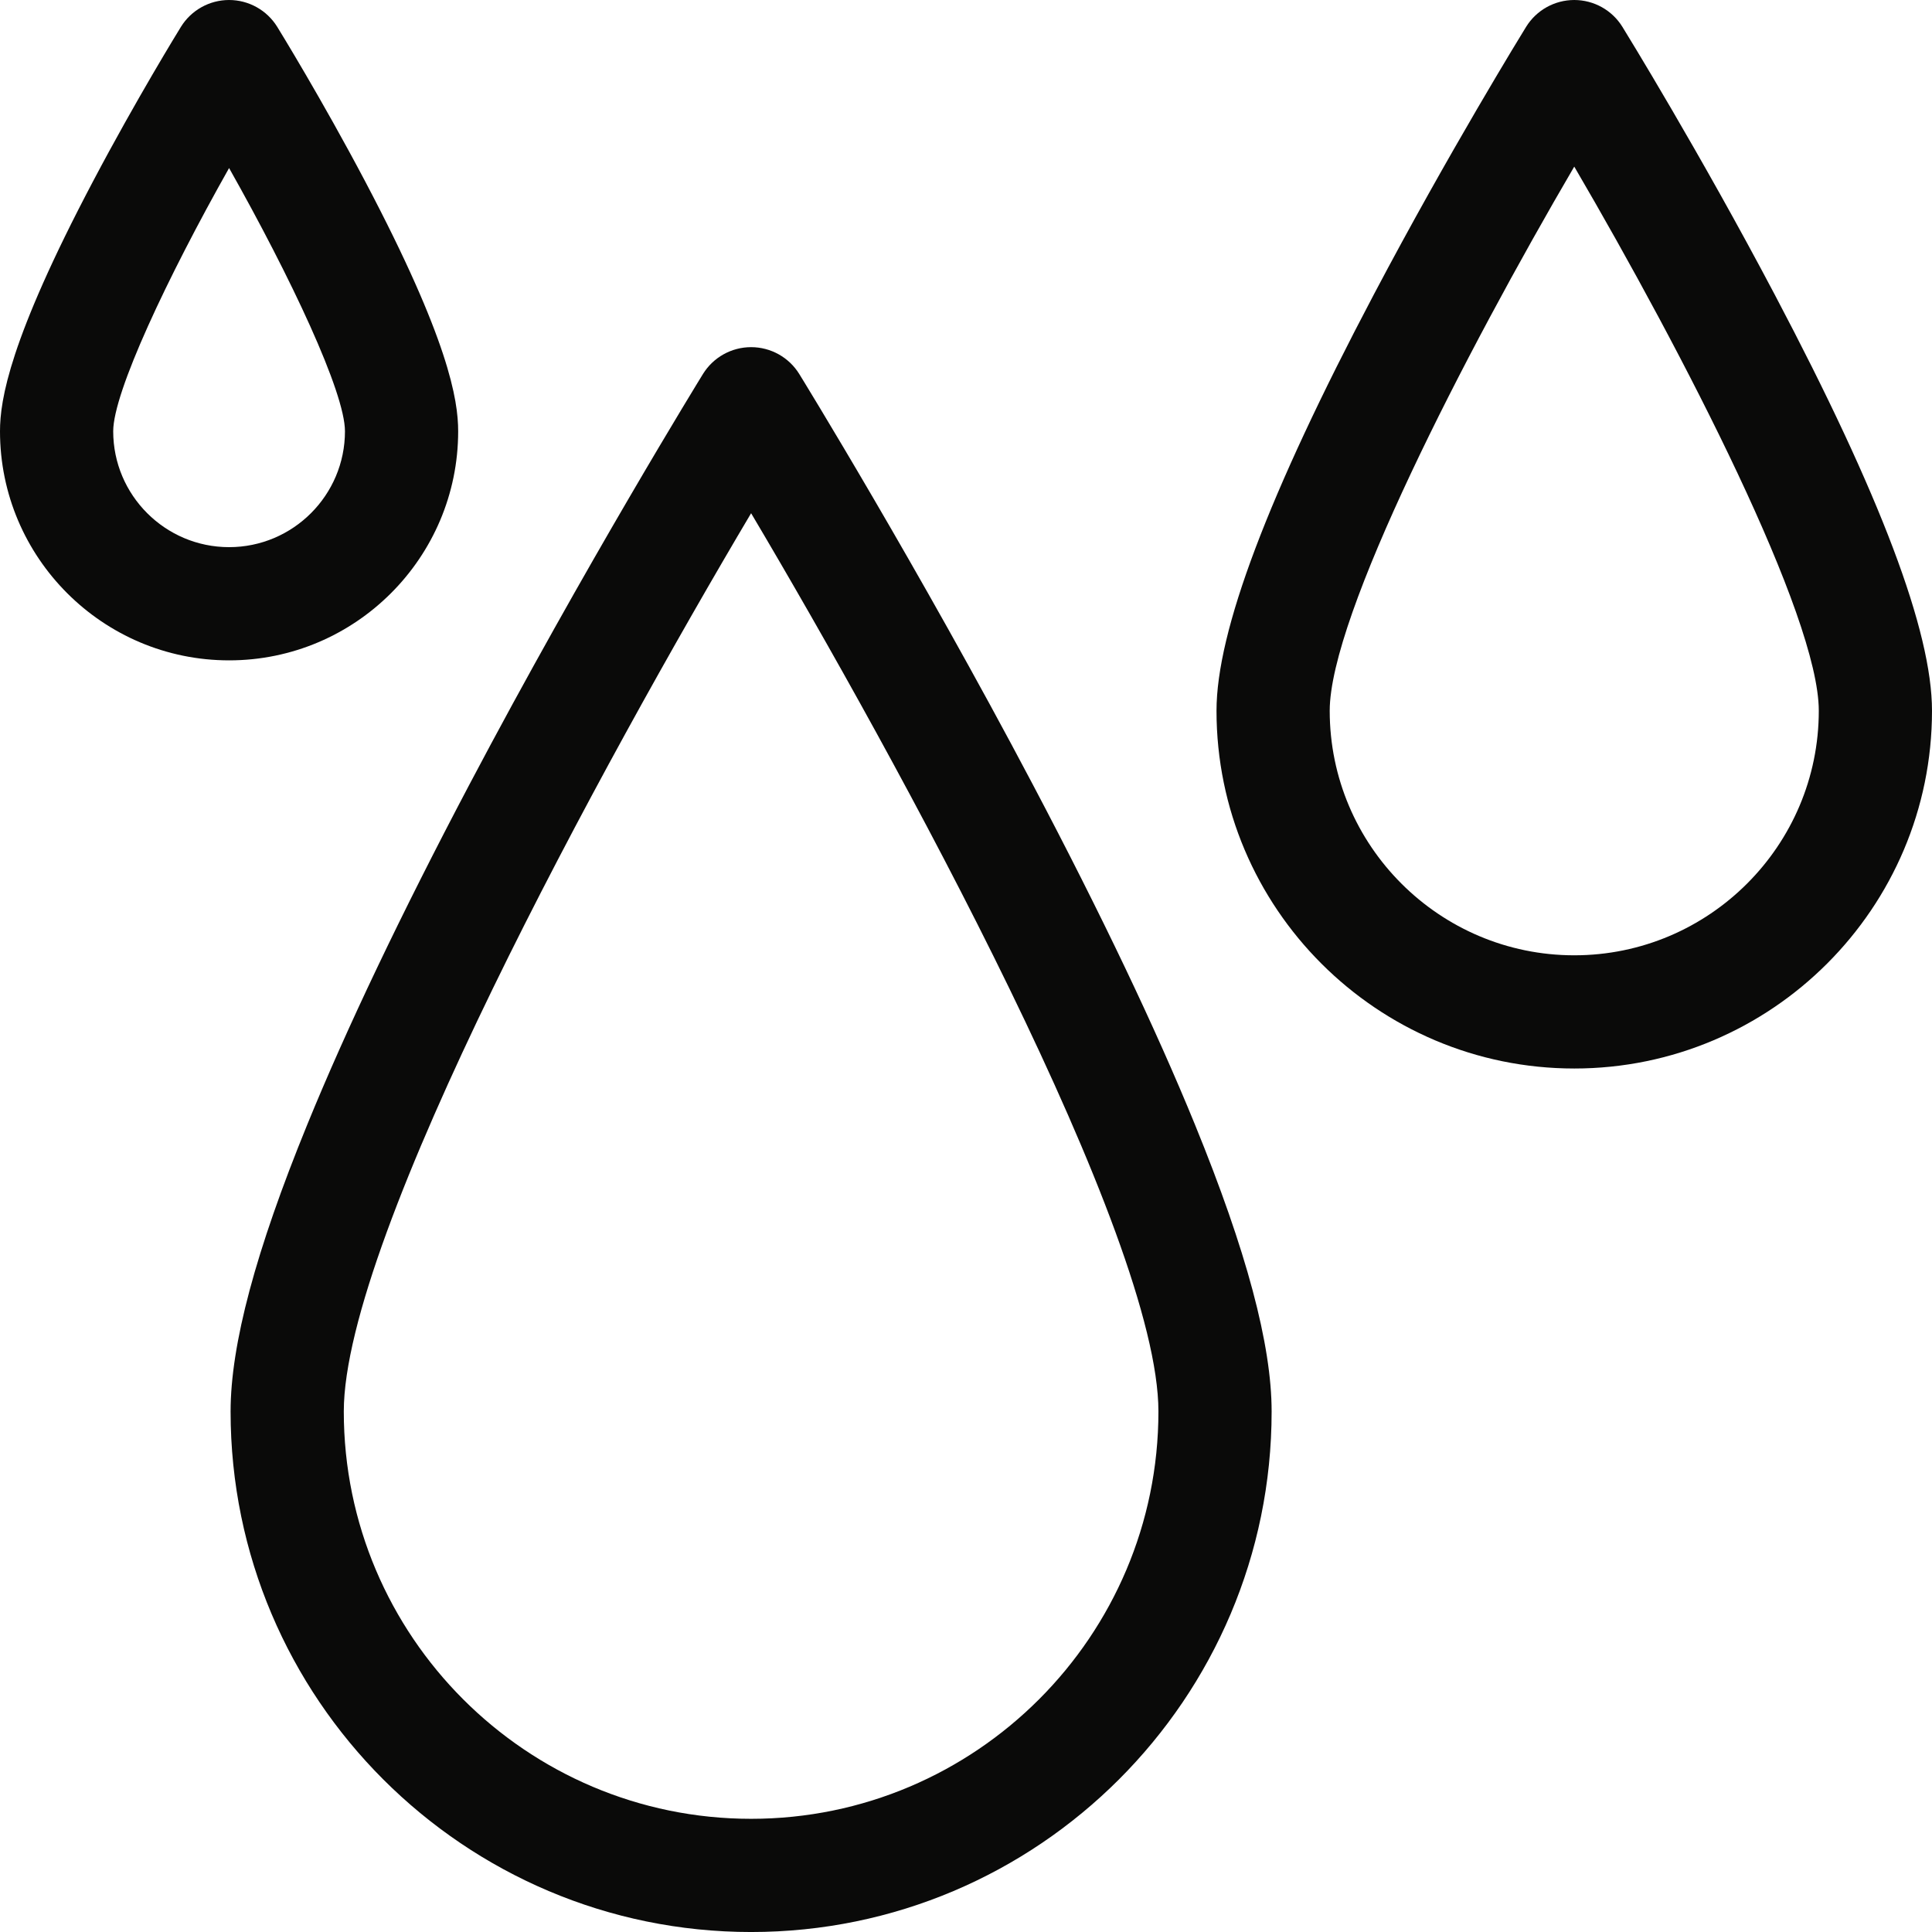
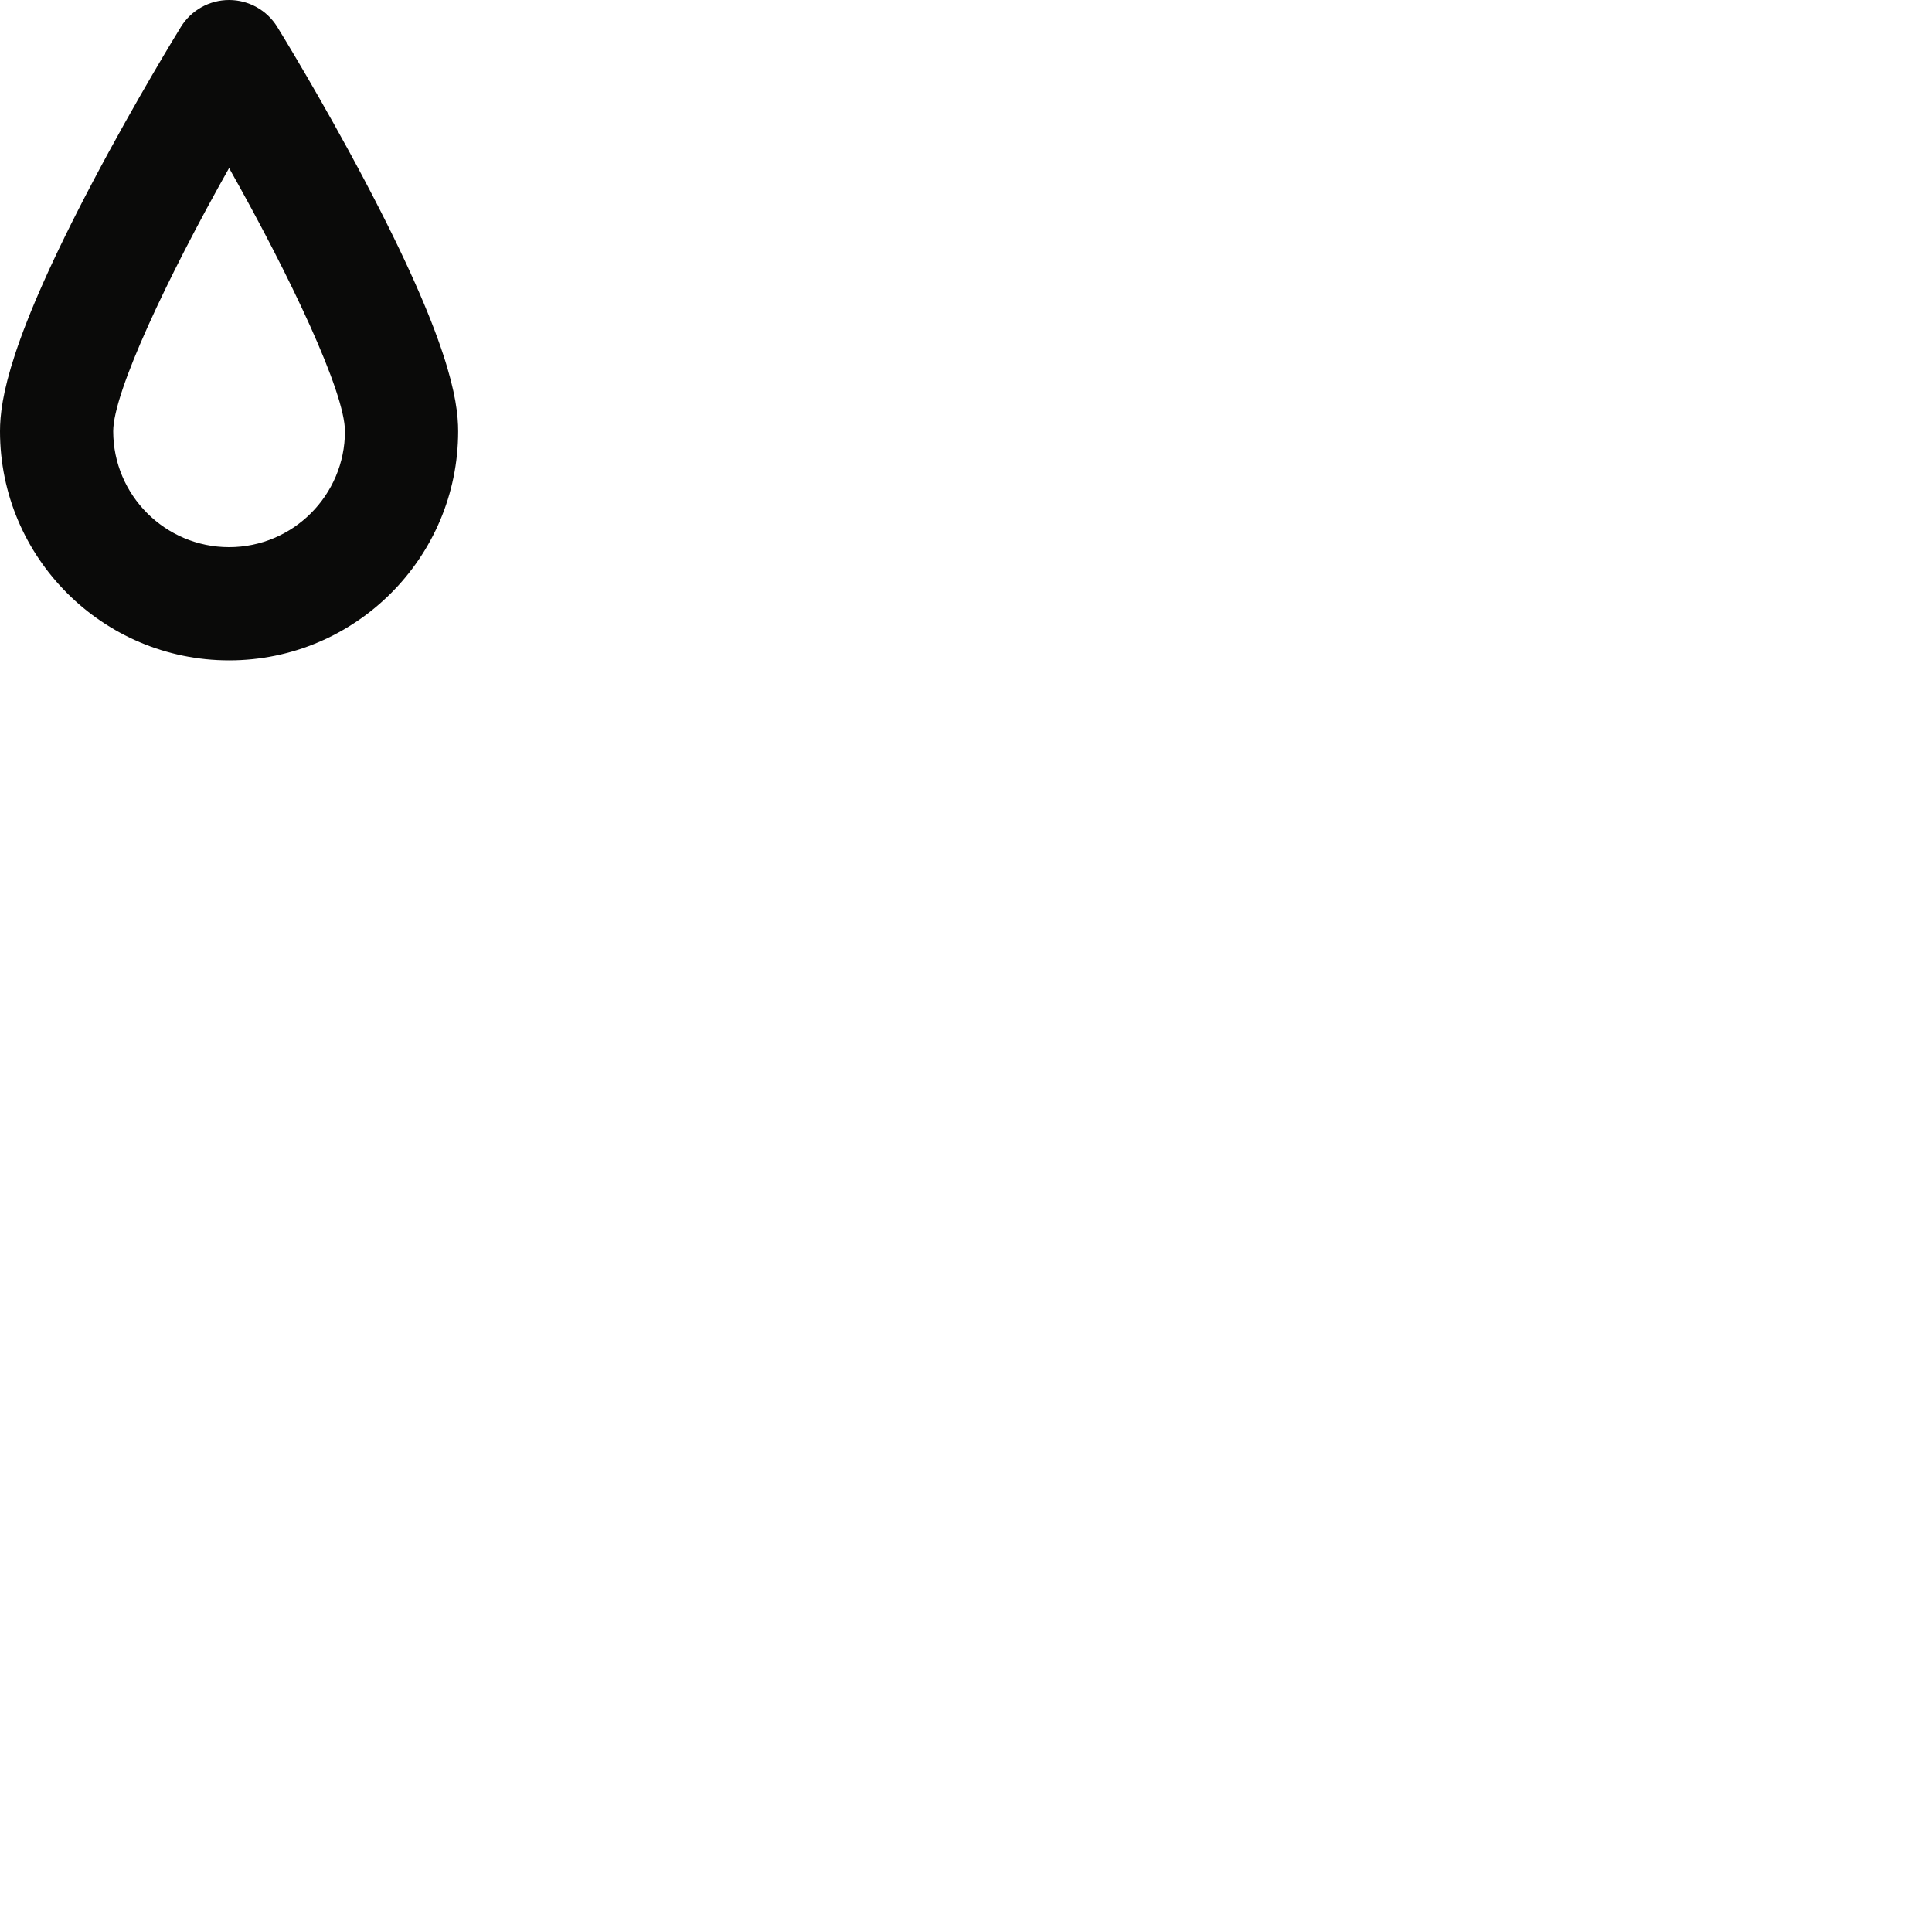
<svg xmlns="http://www.w3.org/2000/svg" id="a" viewBox="0 0 682.661 682.667">
  <g id="b">
    <g id="c">
      <g id="d">
        <g id="e">
-           <path d="M556.254,377.55c-69.701,0-126.407-56.707-126.407-126.408,0-28.047,18.158-76.111,55.513-146.939,26.612-50.459,52.775-92.925,53.876-94.709,3.643-5.901,10.083-9.494,17.019-9.494s13.376,3.593,17.019,9.495c1.101,1.783,27.264,44.25,53.875,94.709,37.354,70.828,55.513,118.892,55.513,146.938,0,69.702-56.705,126.408-126.406,126.408ZM556.254,58.871c-38.74,66.248-86.407,158.767-86.407,192.271,0,47.646,38.762,86.408,86.407,86.408s86.406-38.763,86.406-86.408c0-33.504-47.666-126.023-86.406-192.271Z" fill="#0a0a09" />
-         </g>
+           </g>
        <g id="f">
          <path d="M80.945,233.333C36.312,233.333,0,197.021,0,152.387c0-11.156,3.398-32.432,32.782-88.146,15.375-29.153,30.508-53.715,31.145-54.747C67.57,3.594,74.01.001,80.945.001s13.375,3.593,17.019,9.494c.637,1.031,15.769,25.593,31.145,54.747,29.384,55.714,32.782,76.989,32.782,88.146,0,44.633-36.312,80.945-80.945,80.945ZM80.945,59.378c-21.855,38.746-40.945,79.259-40.945,93.009,0,22.577,18.368,40.945,40.945,40.945s40.945-18.368,40.945-40.945c0-13.75-19.09-54.263-40.945-93.009Z" fill="#0a0a09" />
        </g>
        <g id="g">
-           <path d="M265.4,682.667c-101.416,0-183.923-82.508-183.923-183.924,0-23.583,8.864-56.749,27.098-101.393,13.841-33.889,33.078-74.238,57.173-119.926,40.825-77.406,82.22-144.595,82.633-145.265,3.643-5.901,10.084-9.494,17.019-9.494,6.936,0,13.375,3.593,17.019,9.495.414.669,41.808,67.858,82.633,145.265,24.096,45.688,43.331,86.037,57.172,119.925,18.234,44.644,27.098,77.81,27.098,101.393,0,101.416-82.507,183.924-183.921,183.924ZM265.4,181.344c-51.785,87.287-143.923,255.433-143.923,317.399,0,79.359,64.563,143.924,143.923,143.924s143.921-64.564,143.921-143.924c0-61.967-92.137-230.112-143.921-317.399Z" fill="#0a0a09" />
-         </g>
+           </g>
      </g>
    </g>
  </g>
</svg>